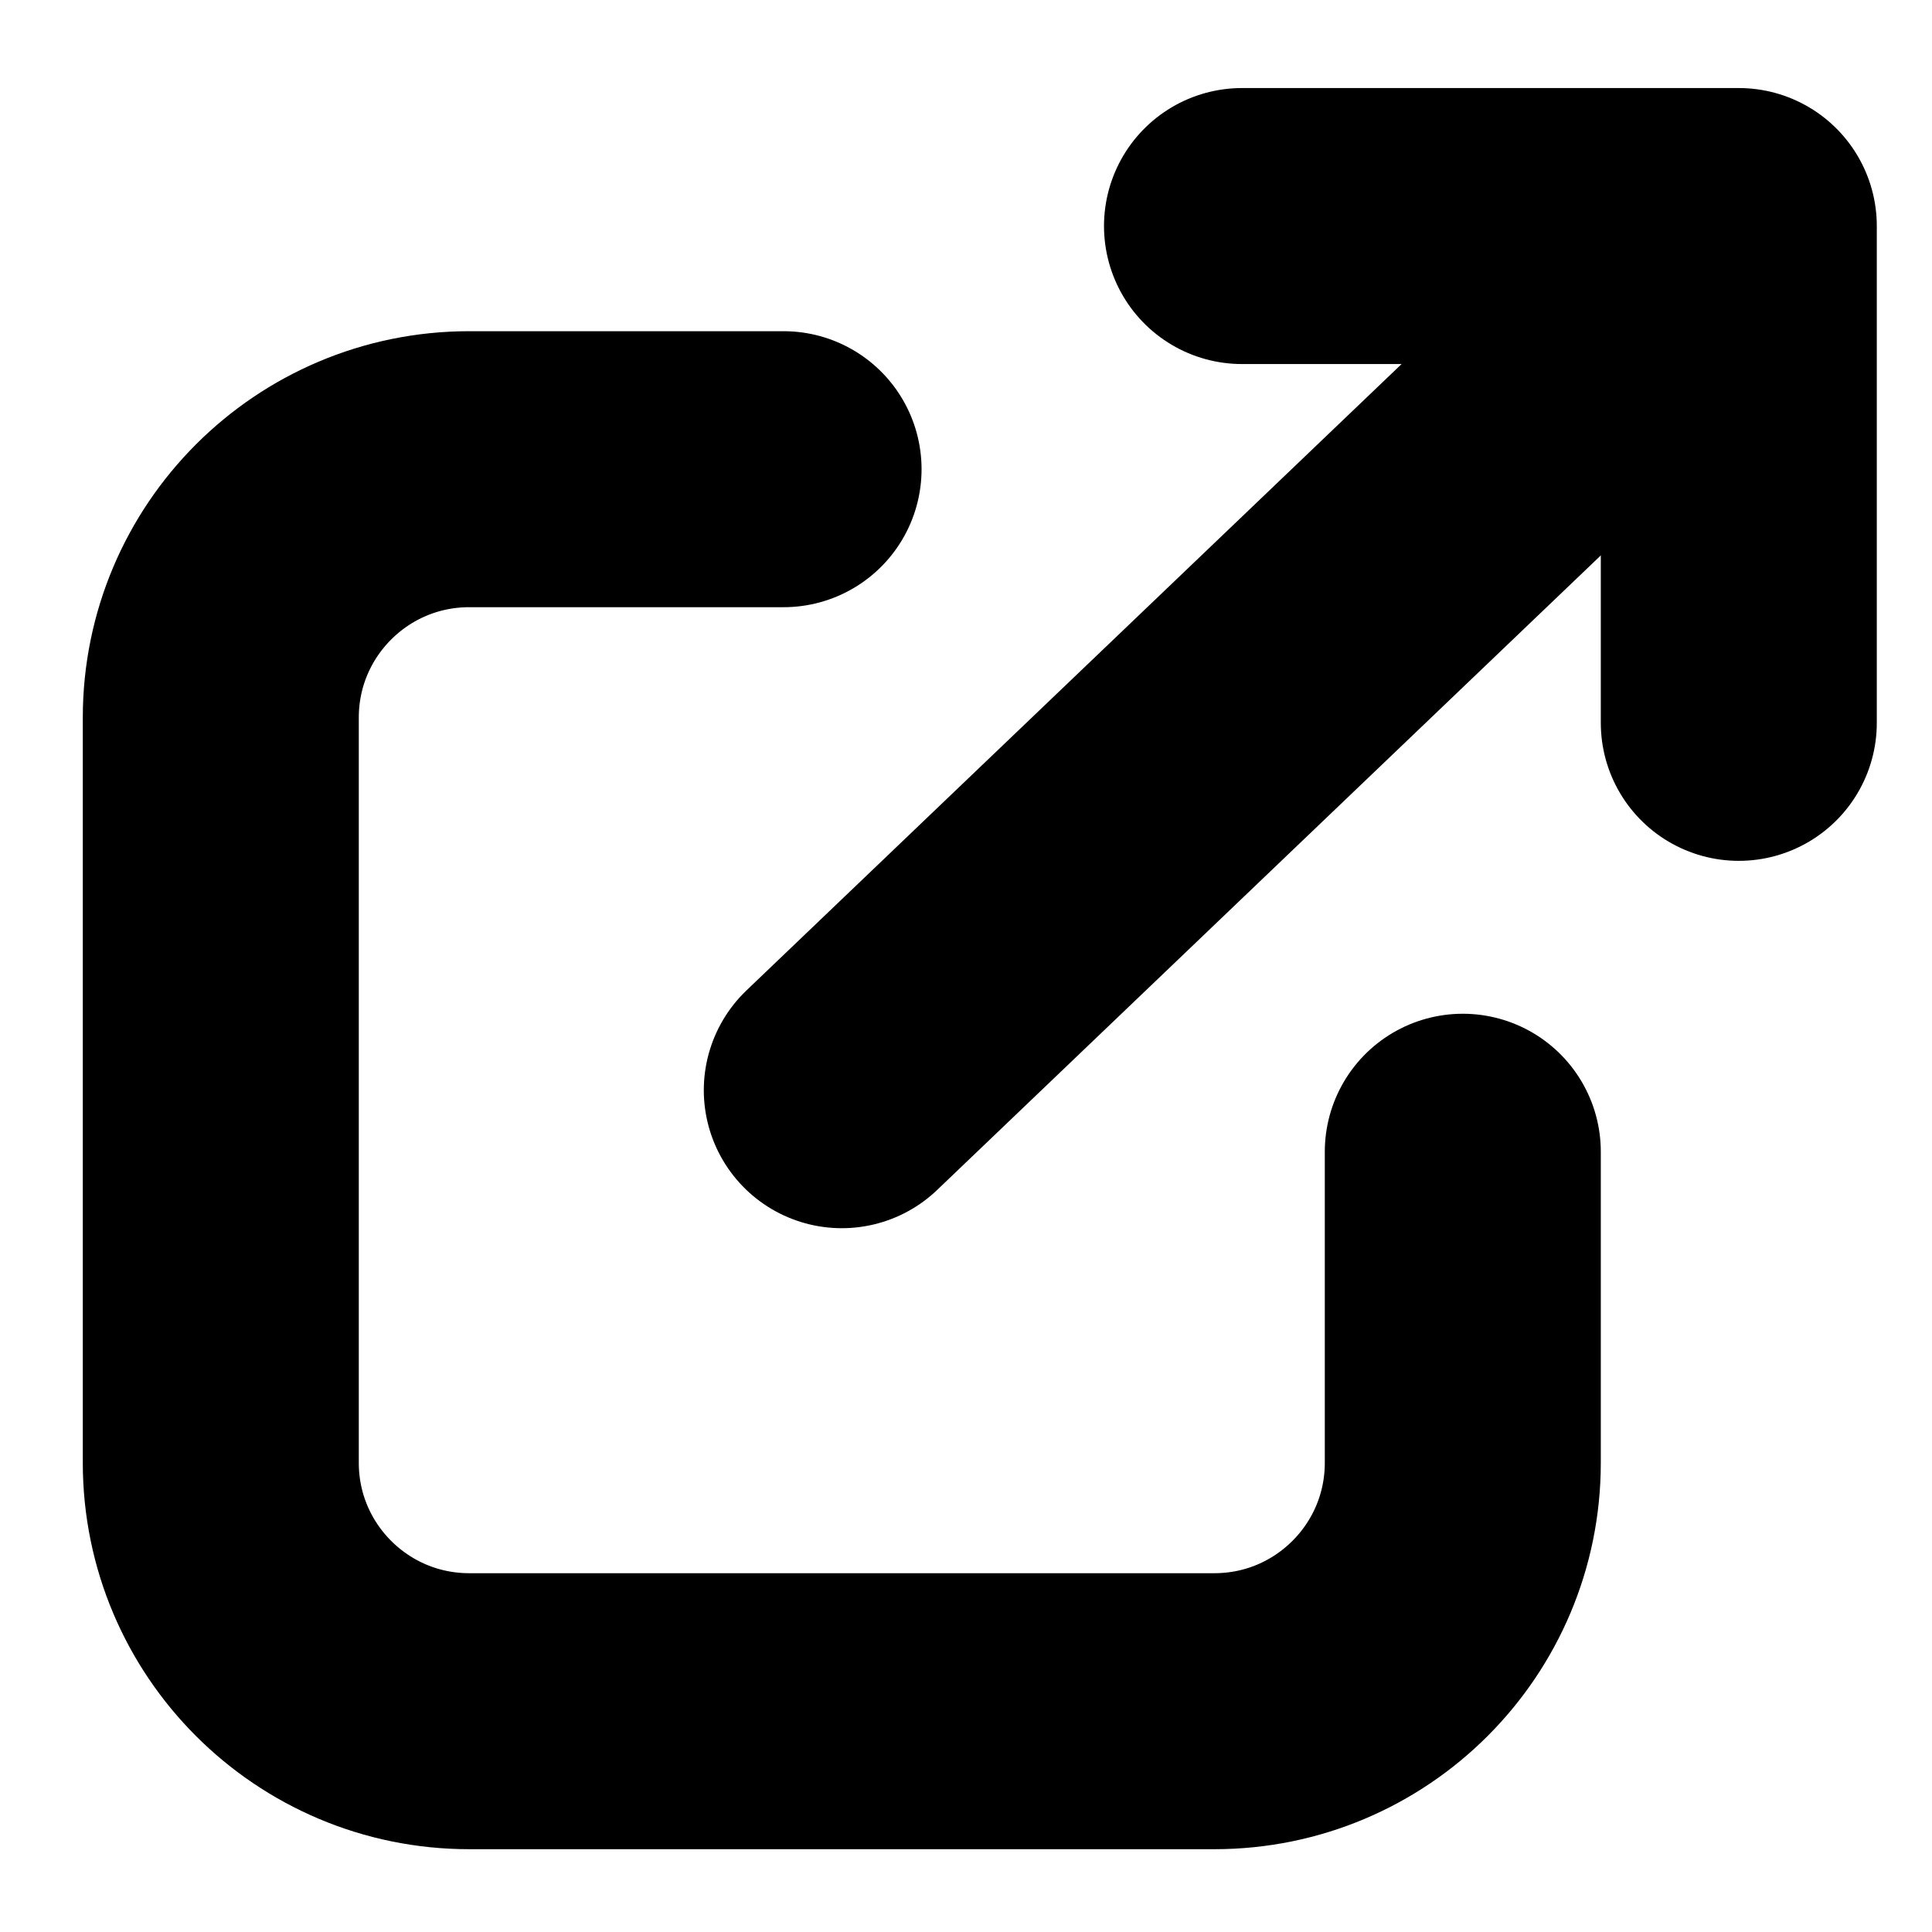
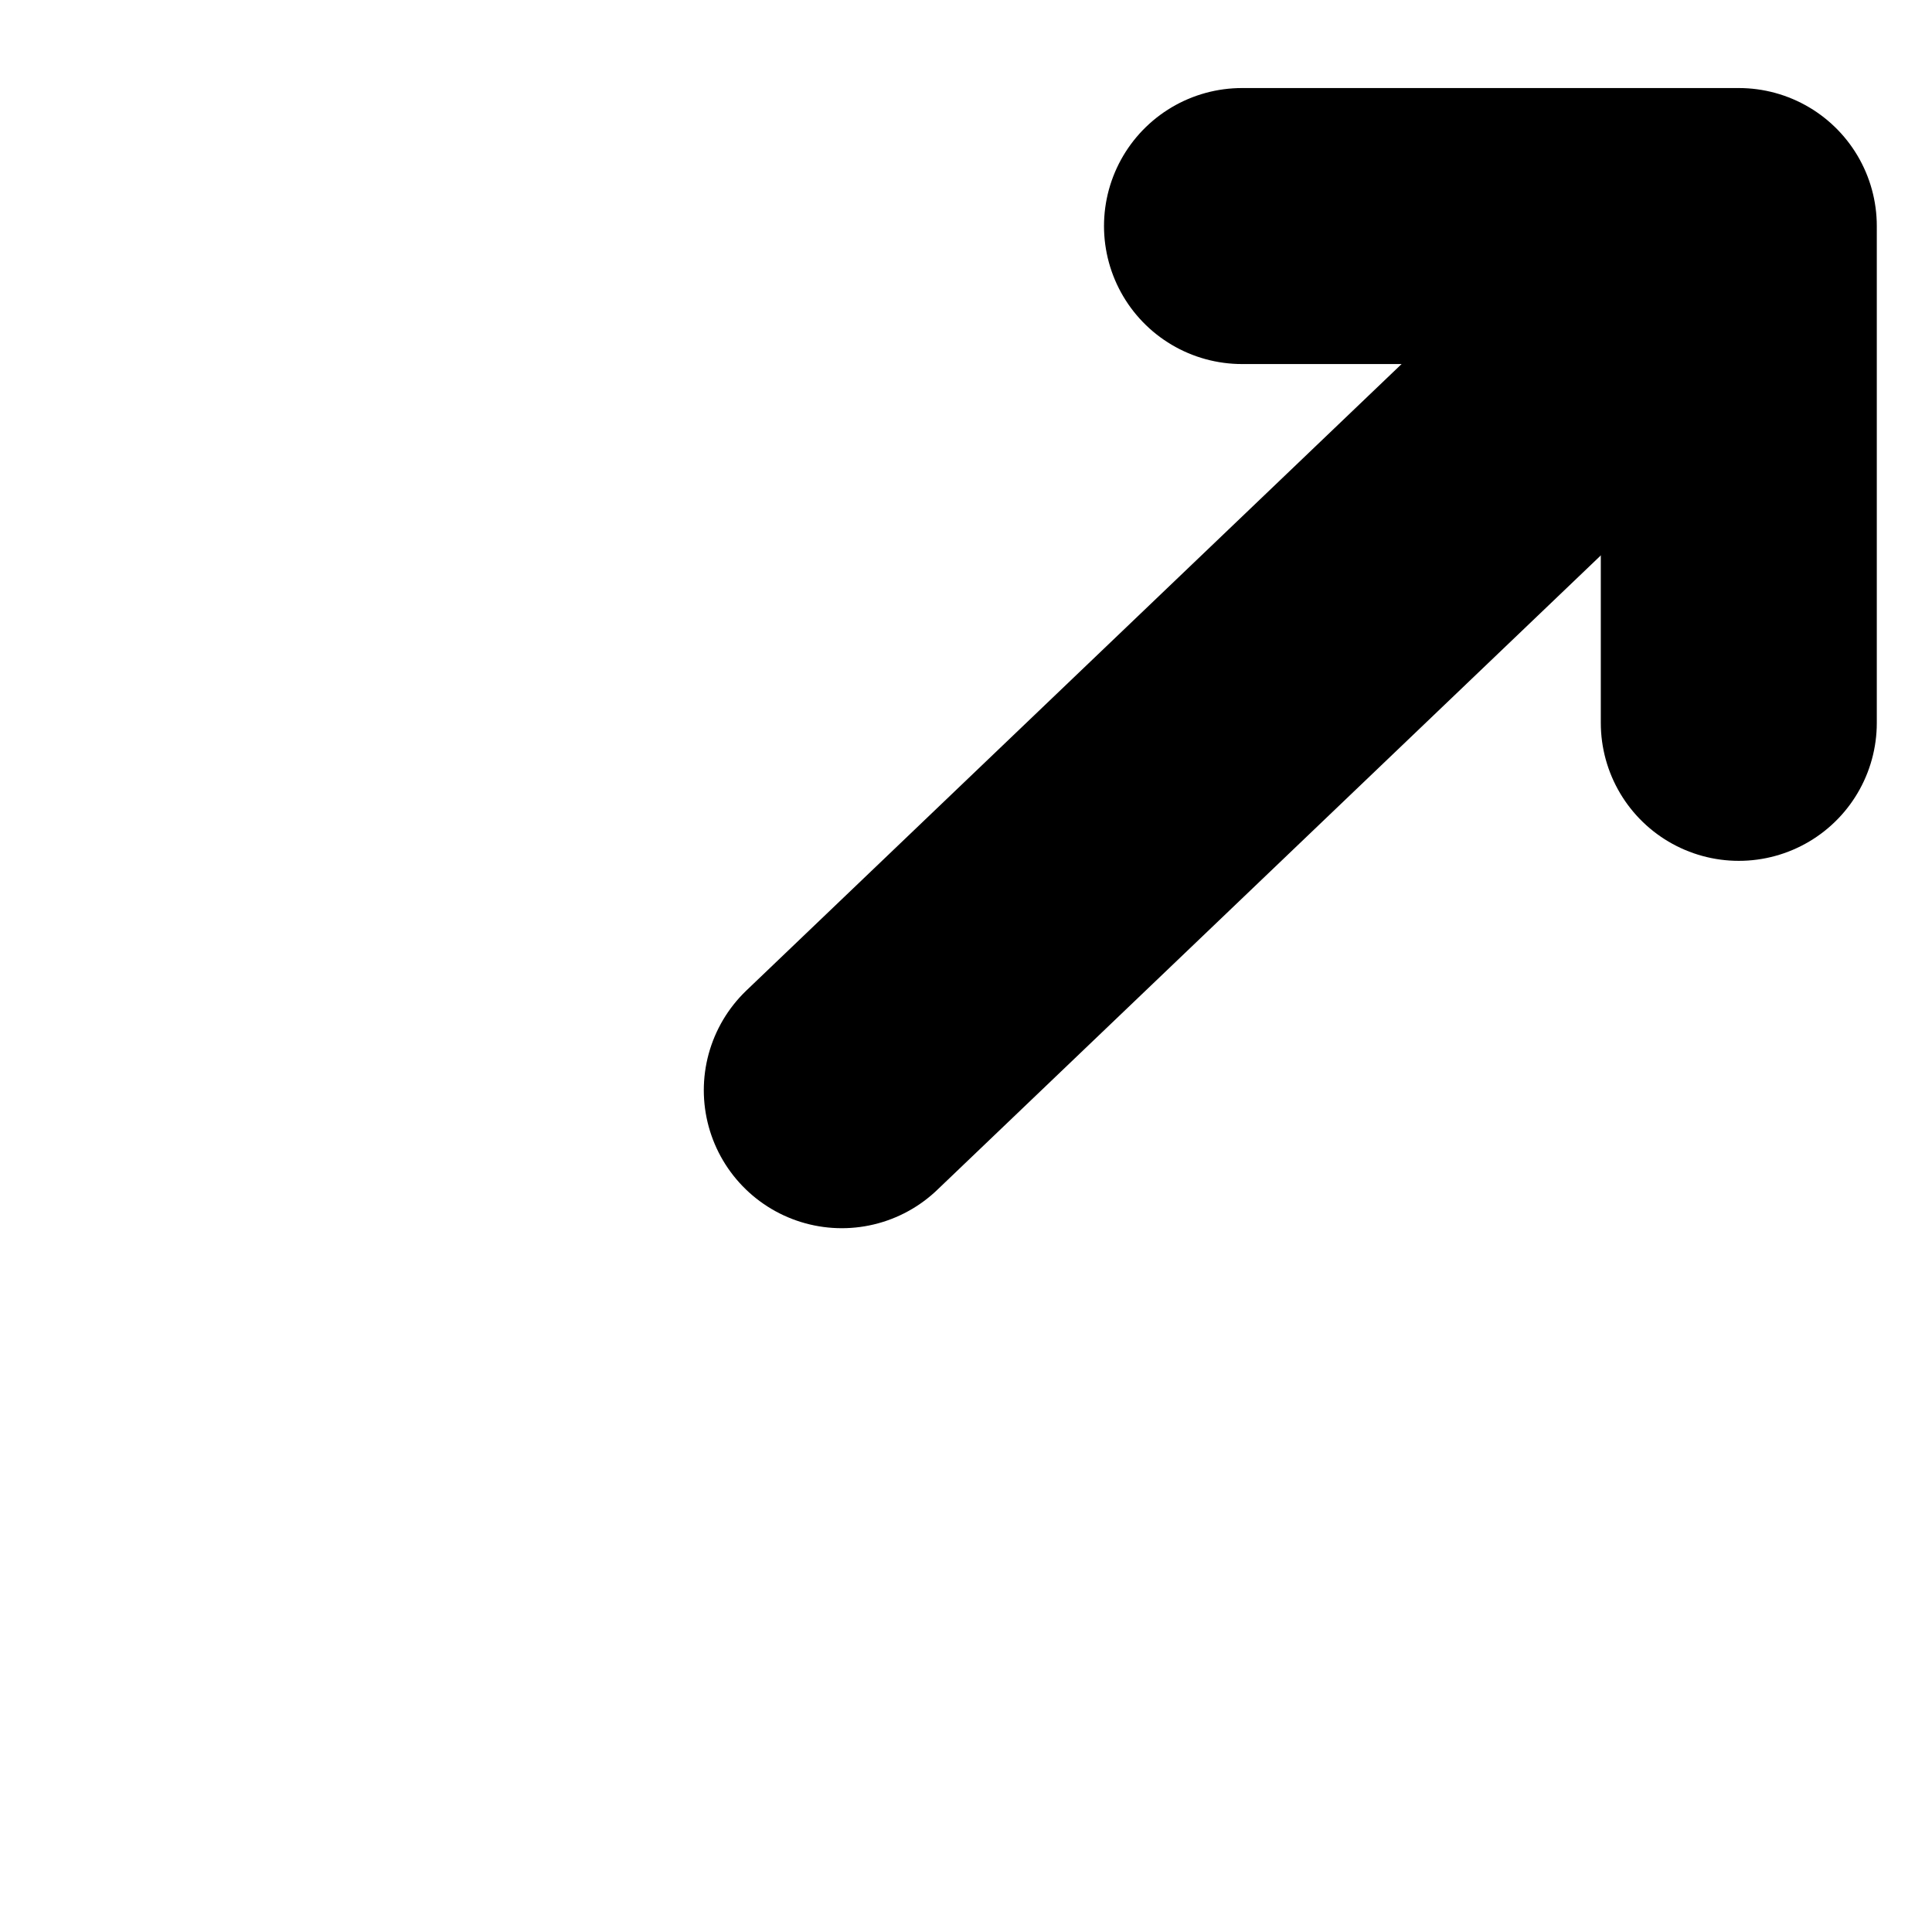
<svg xmlns="http://www.w3.org/2000/svg" id="external-link" width="14px" height="14px" version="1.1" viewBox="0 0 14 14">
  <g fill="none" fill-rule="evenodd" stroke-linecap="round" stroke-linejoin="round">
    <g transform="translate(-1086 -275)" stroke="currentColor" stroke-width="2">
      <g transform="translate(242 162)">
        <g transform="translate(0 56)">
          <g transform="translate(669 52)">
            <g transform="translate(176 6)">
-               <path d="m9.6 7.346v2.254c0 0.994-0.806 1.8-1.8 1.8h-5.4c-0.994 0-1.8-0.806-1.8-1.8v-5.4c0-0.994 0.806-1.8 1.8-1.8h2.278" />
              <path d="m5.1 6.9 5.608-5.362" />
              <polyline points="8 0.638 11.6 0.638 11.6 4.238" />
            </g>
          </g>
        </g>
      </g>
    </g>
  </g>
</svg>